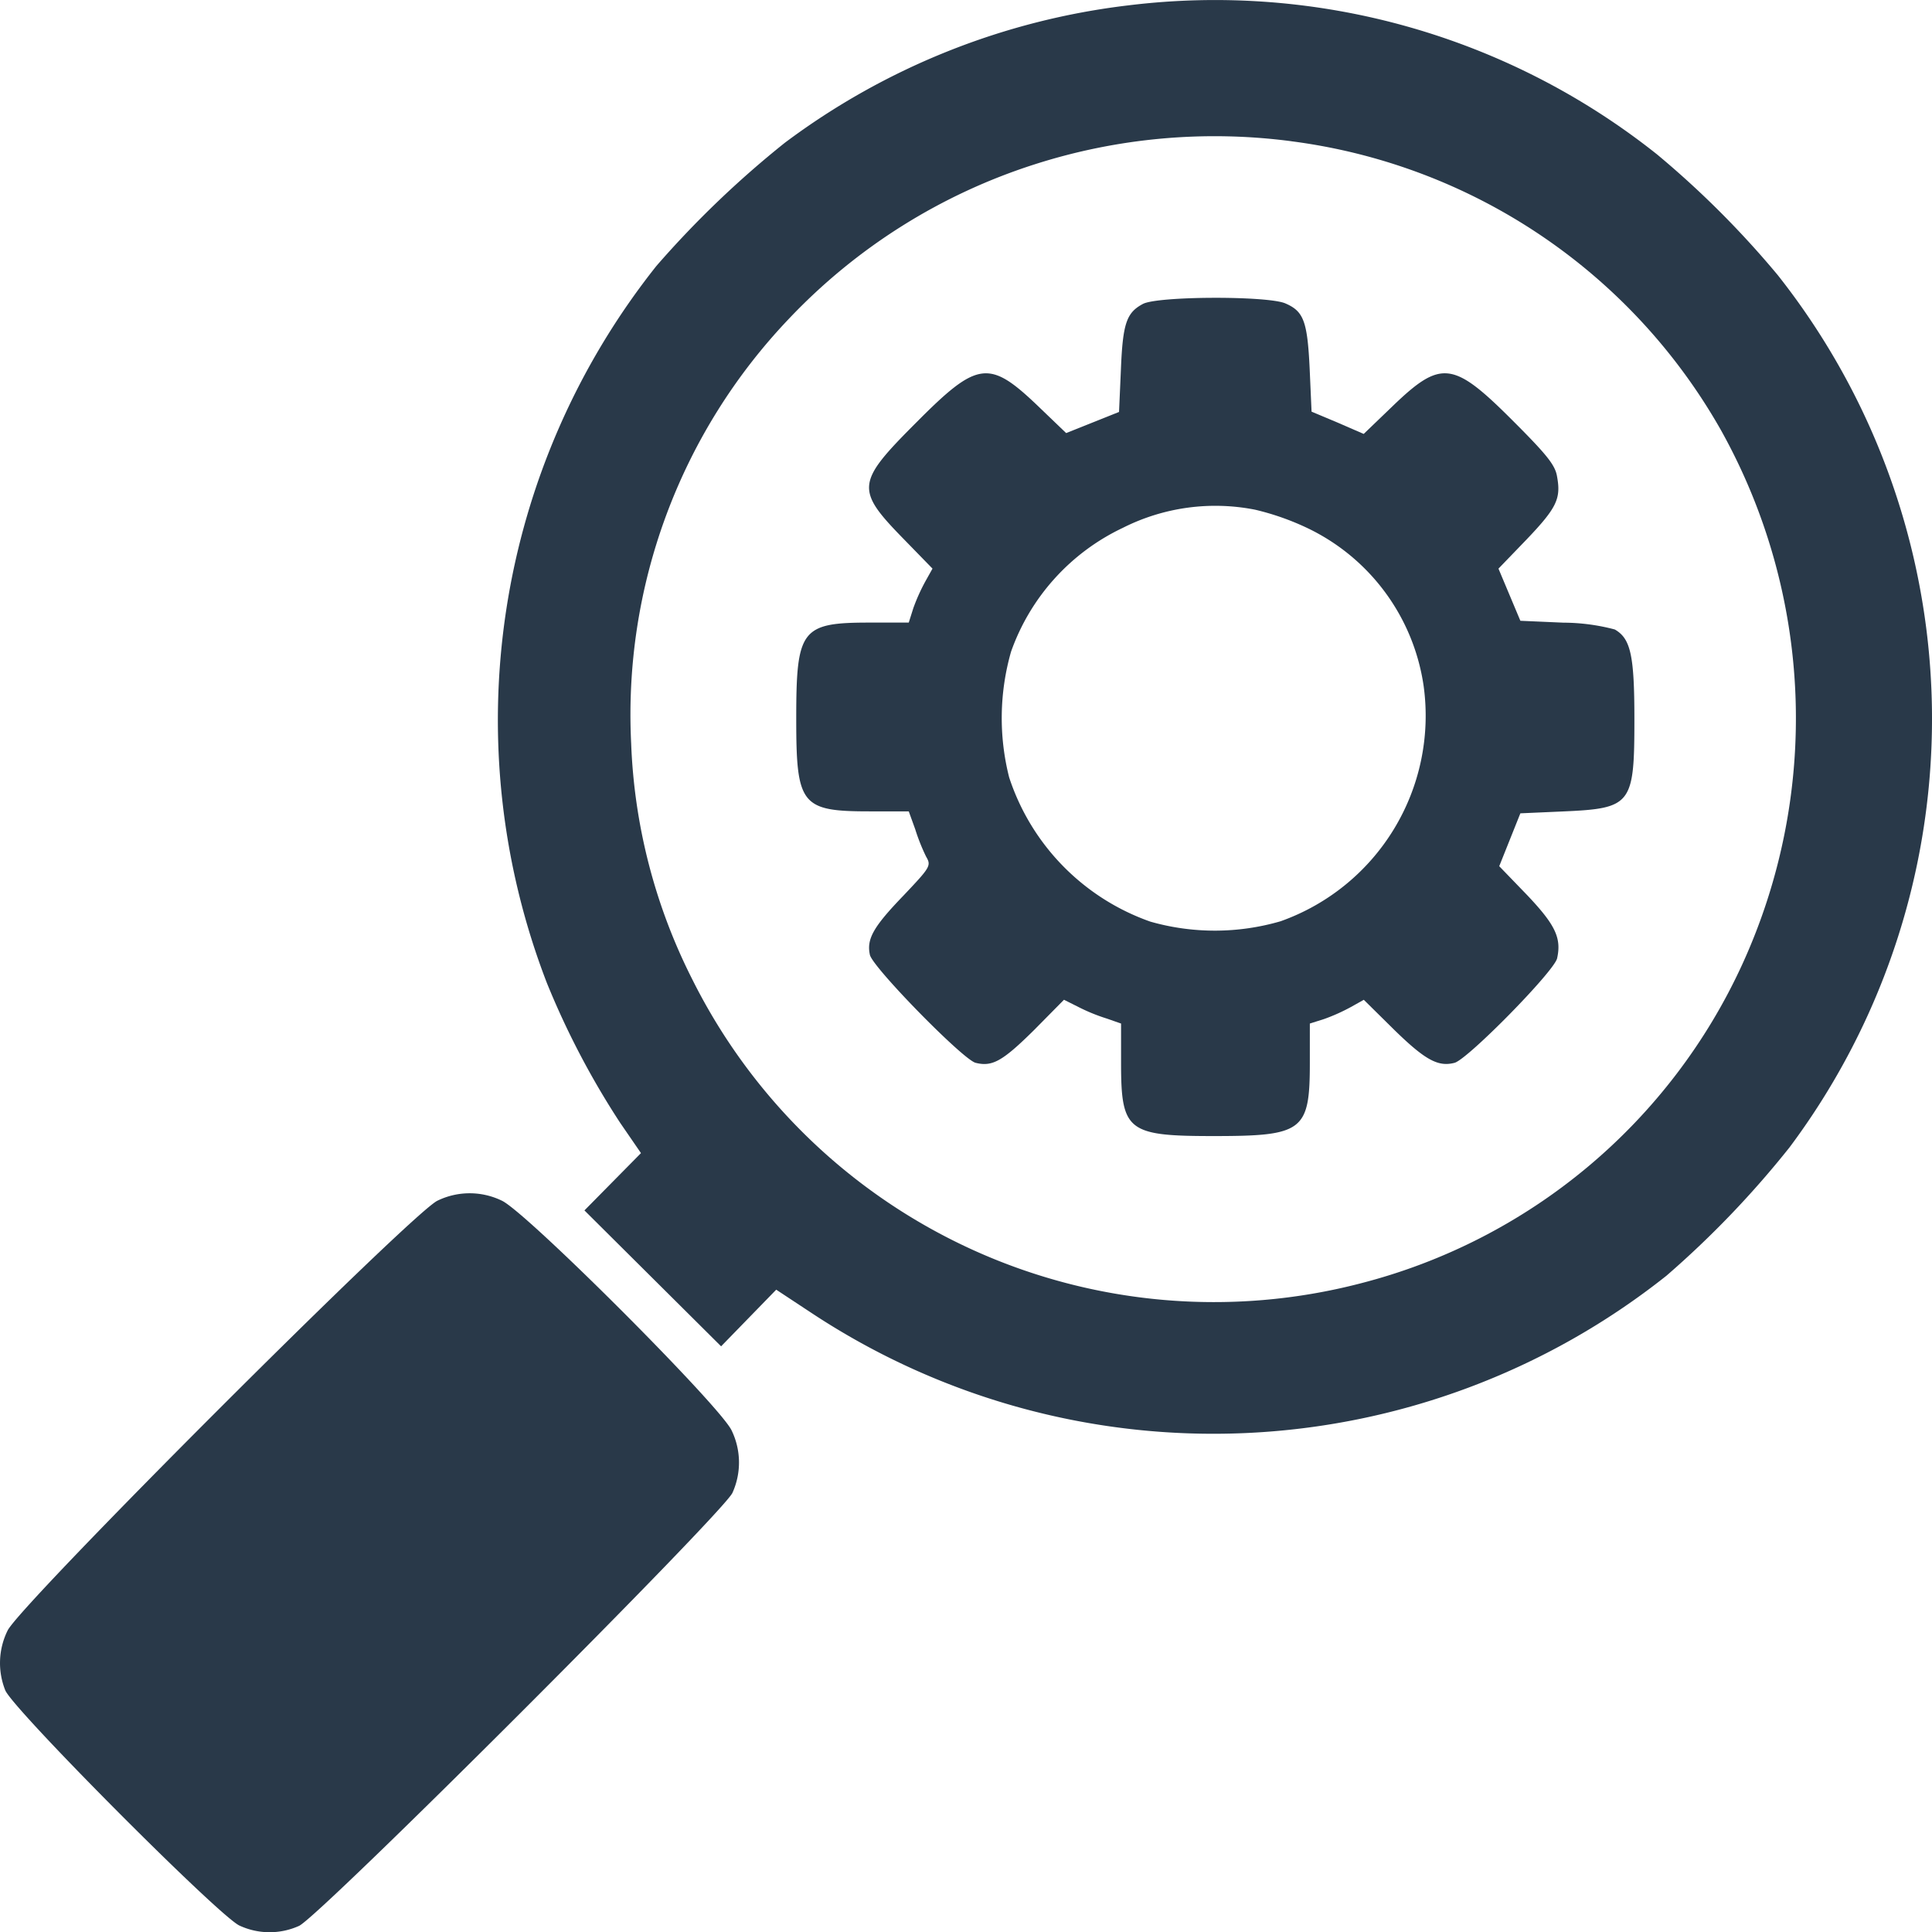
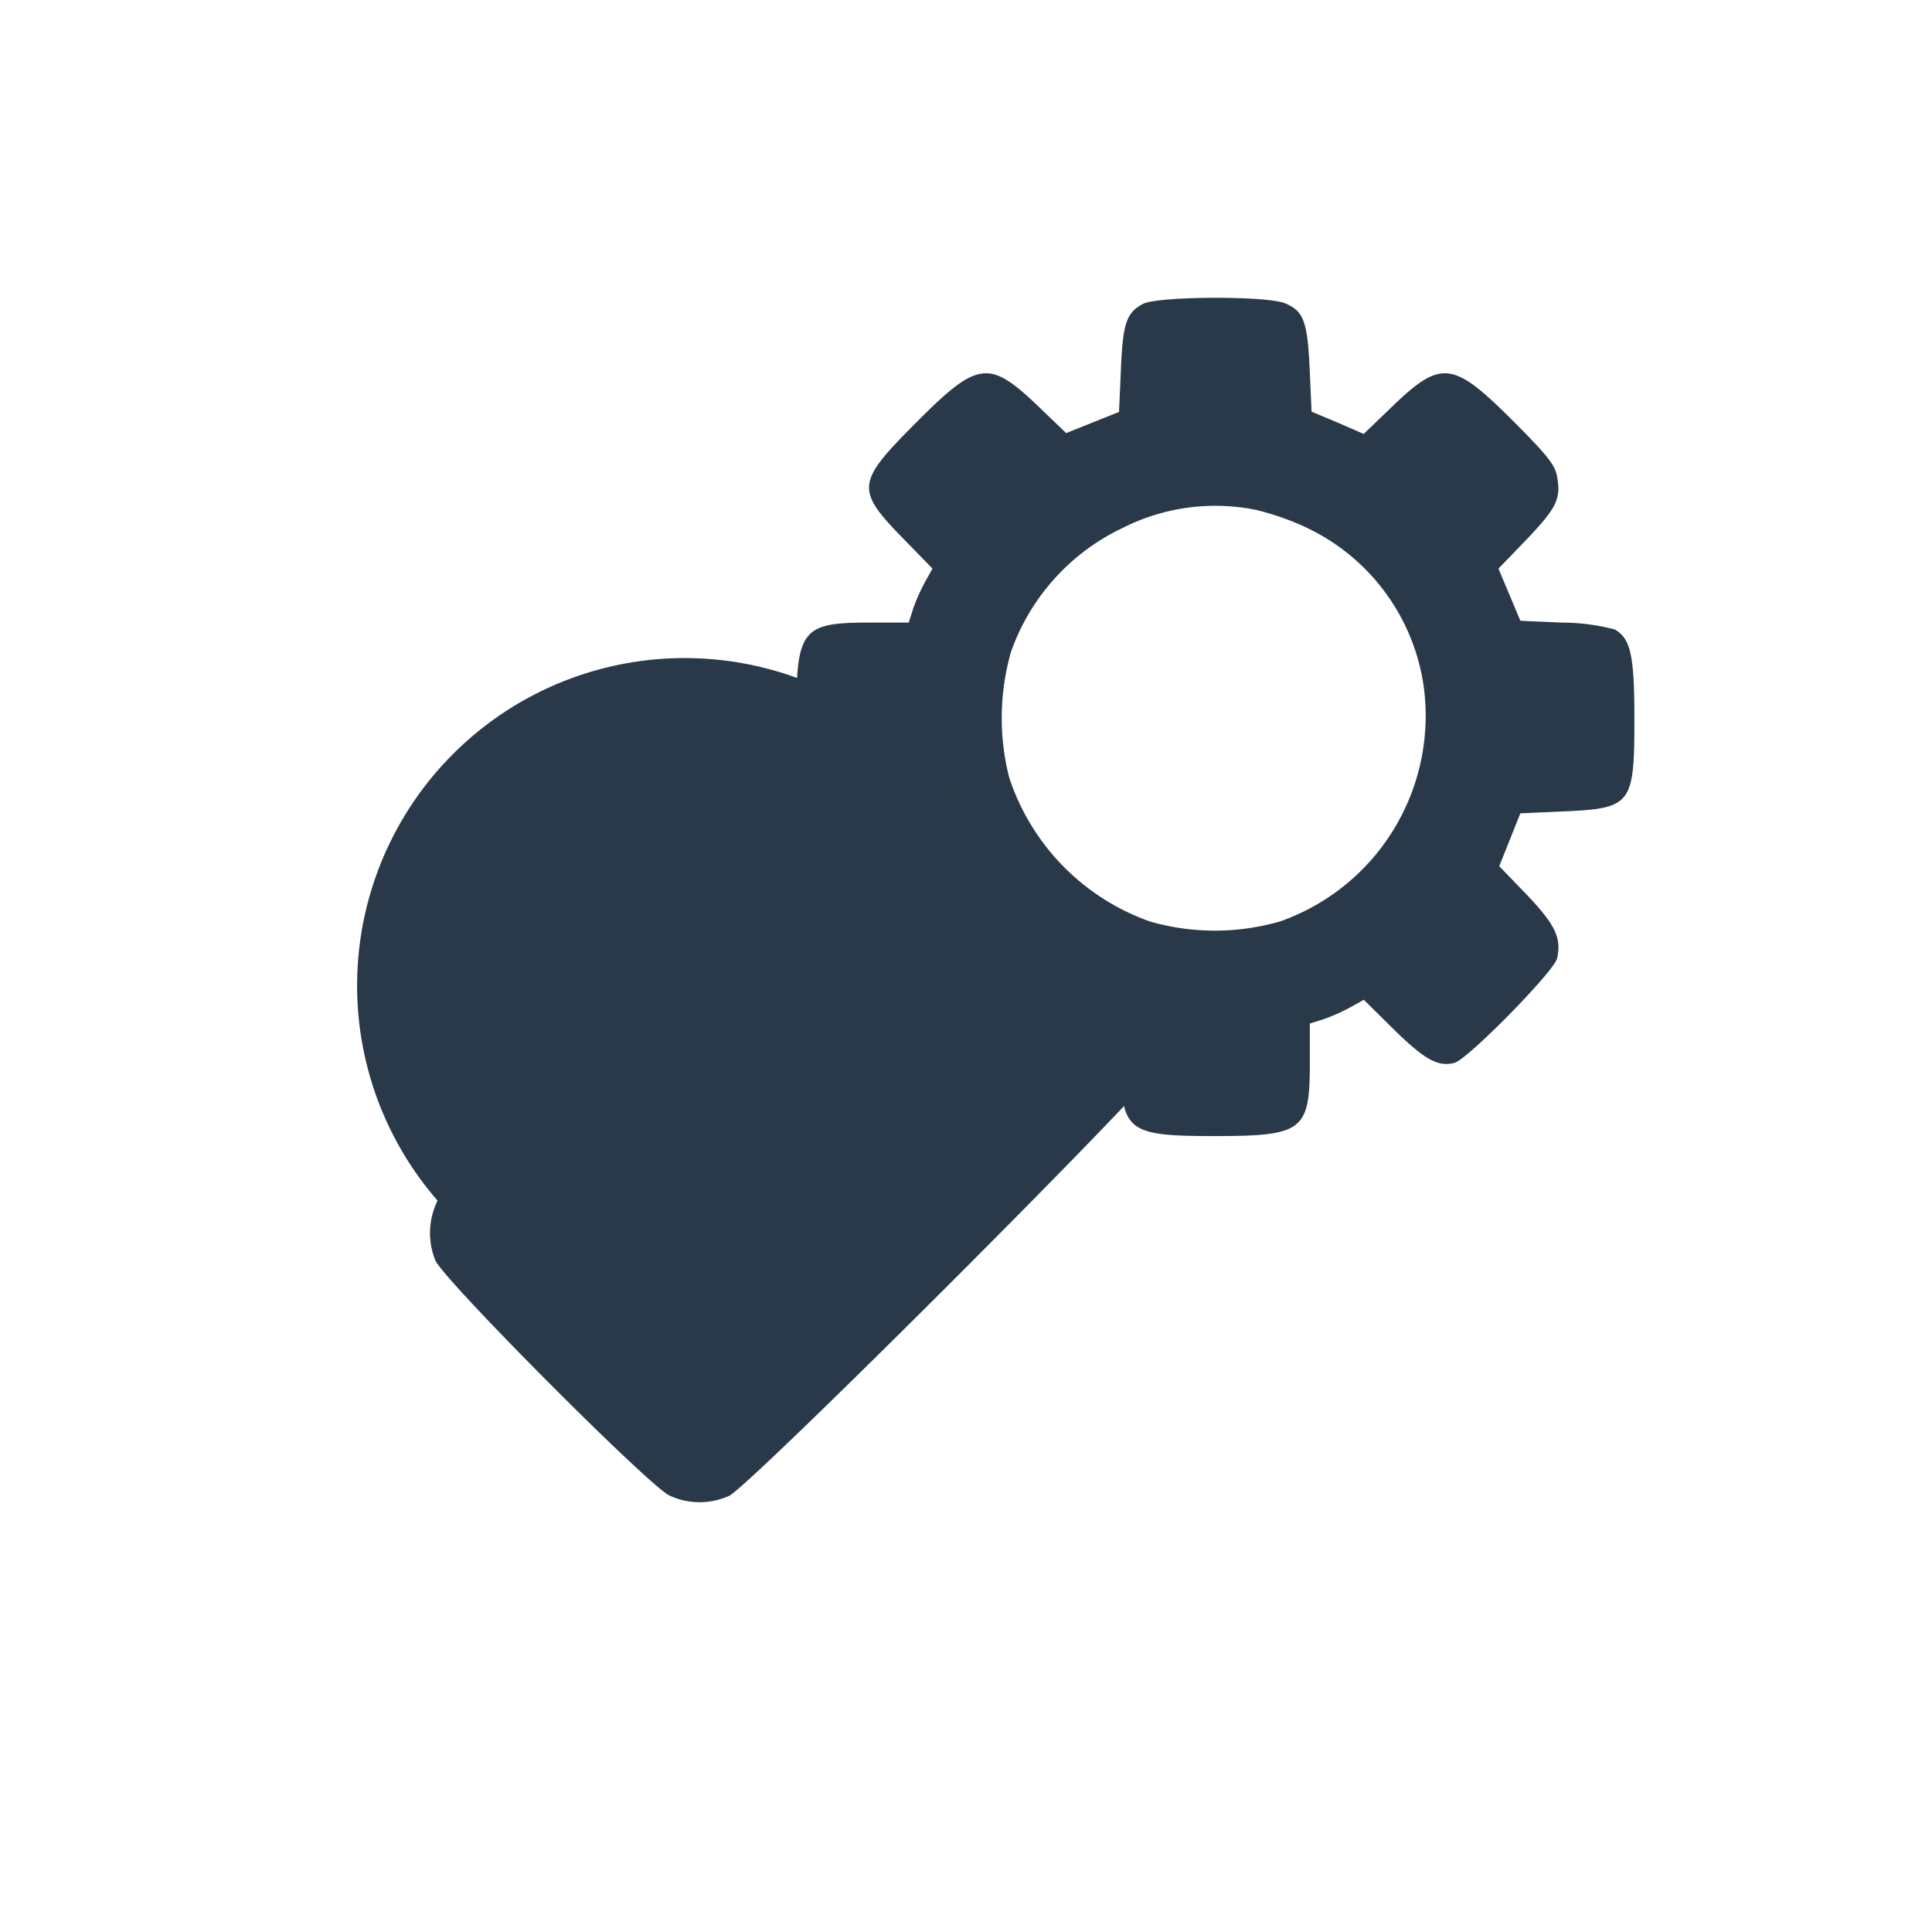
<svg xmlns="http://www.w3.org/2000/svg" width="96.326" height="96.338" viewBox="0 0 96.326 96.338">
  <g id="due-diligence-_1_" transform="translate(-0.102 511.918)">
-     <path id="Path_37888" data-name="Path 37888" d="M163.5-511.651a35.548,35.548,0,0,0-17.13,6.852,49.072,49.072,0,0,0-6.4,6.137,36.383,36.383,0,0,0-5.459,35.765,40.713,40.713,0,0,0,3.652,6.965l1.035,1.506L137.791-453l-1.412,1.431,3.407,3.388,3.407,3.388,1.374-1.412,1.374-1.412,1.769,1.167a36.325,36.325,0,0,0,42.617-1.864,47.908,47.908,0,0,0,6.137-6.4,35.675,35.675,0,0,0-.584-43.483,46.687,46.687,0,0,0-6.024-6.024A35.389,35.389,0,0,0,163.5-511.651Zm8.132,6.777a28.851,28.851,0,0,1,21.421,14.419,29.482,29.482,0,0,1,1.054,26.617,28.8,28.8,0,0,1-19.031,15.906,29.066,29.066,0,0,1-33.318-15.153,28.347,28.347,0,0,1-3.049-11.765,28.6,28.6,0,0,1,7.849-21.158,29.055,29.055,0,0,1,12.273-7.718A29.381,29.381,0,0,1,171.636-504.875Z" transform="translate(-107.138)" fill="#293949" />
    <path id="Path_37889" data-name="Path 37889" d="M228.28-432.731c-.809.433-1,.96-1.092,3.256l-.094,2.127-1.318.527-1.318.527-1.431-1.374c-2.409-2.3-2.993-2.221-6.024.828-3.031,3.031-3.068,3.351-.621,5.854l1.412,1.449-.358.64a9.4,9.4,0,0,0-.6,1.336l-.226.715h-1.958c-3.407,0-3.652.339-3.652,4.8,0,4.292.245,4.612,3.652,4.612h1.958l.32.885a9.874,9.874,0,0,0,.546,1.374c.264.452.207.527-1.129,1.939-1.506,1.562-1.845,2.165-1.675,2.955.132.621,4.649,5.233,5.271,5.384.828.207,1.337-.075,2.9-1.619l1.506-1.525.715.358a9.143,9.143,0,0,0,1.431.583l.7.245v1.958c0,3.407.32,3.652,4.612,3.652,4.461,0,4.8-.245,4.8-3.652v-1.958l.715-.226a9.4,9.4,0,0,0,1.336-.6l.64-.358,1.525,1.506c1.544,1.506,2.184,1.845,2.993,1.638.64-.151,4.988-4.574,5.12-5.214.226-1.016-.094-1.675-1.506-3.162L246.05-404.7l.527-1.318.527-1.318,2.127-.094c3.426-.151,3.558-.339,3.558-4.612,0-3.181-.188-4.009-.979-4.461a10.144,10.144,0,0,0-2.56-.339l-2.146-.094-.546-1.3-.546-1.3L247.424-421c1.506-1.581,1.713-2.033,1.506-3.144-.094-.565-.527-1.092-2.221-2.786-2.955-2.955-3.558-3.031-5.967-.715l-1.449,1.393-1.3-.565-1.3-.546-.094-2.127c-.113-2.391-.3-2.88-1.224-3.275C234.454-433.145,229-433.126,228.28-432.731Zm5.609,10.259a13.021,13.021,0,0,1,2.654.941,10.376,10.376,0,0,1,5.741,7.868,10.873,10.873,0,0,1-7.134,11.708,11.719,11.719,0,0,1-6.494.019,11.381,11.381,0,0,1-7.04-7.191,12.02,12.02,0,0,1,.094-6.268,10.818,10.818,0,0,1,5.572-6.174A10.236,10.236,0,0,1,233.89-422.472Z" transform="translate(-171.199 -64.031)" fill="#293949" />
-     <path id="Path_37890" data-name="Path 37890" d="M21.918-195.483c-1.224.546-20.894,20.217-21.44,21.44a3.656,3.656,0,0,0-.113,2.974c.4.96,10.635,11.238,11.671,11.727a3.568,3.568,0,0,0,2.974.019c1.016-.452,21.139-20.574,21.61-21.591a3.662,3.662,0,0,0-.038-3.106c-.546-1.2-10.259-10.918-11.464-11.464A3.671,3.671,0,0,0,21.918-195.483Z" transform="translate(0 -256.573)" fill="#293949" />
+     <path id="Path_37890" data-name="Path 37890" d="M21.918-195.483a3.656,3.656,0,0,0-.113,2.974c.4.96,10.635,11.238,11.671,11.727a3.568,3.568,0,0,0,2.974.019c1.016-.452,21.139-20.574,21.61-21.591a3.662,3.662,0,0,0-.038-3.106c-.546-1.2-10.259-10.918-11.464-11.464A3.671,3.671,0,0,0,21.918-195.483Z" transform="translate(0 -256.573)" fill="#293949" />
  </g>
</svg>